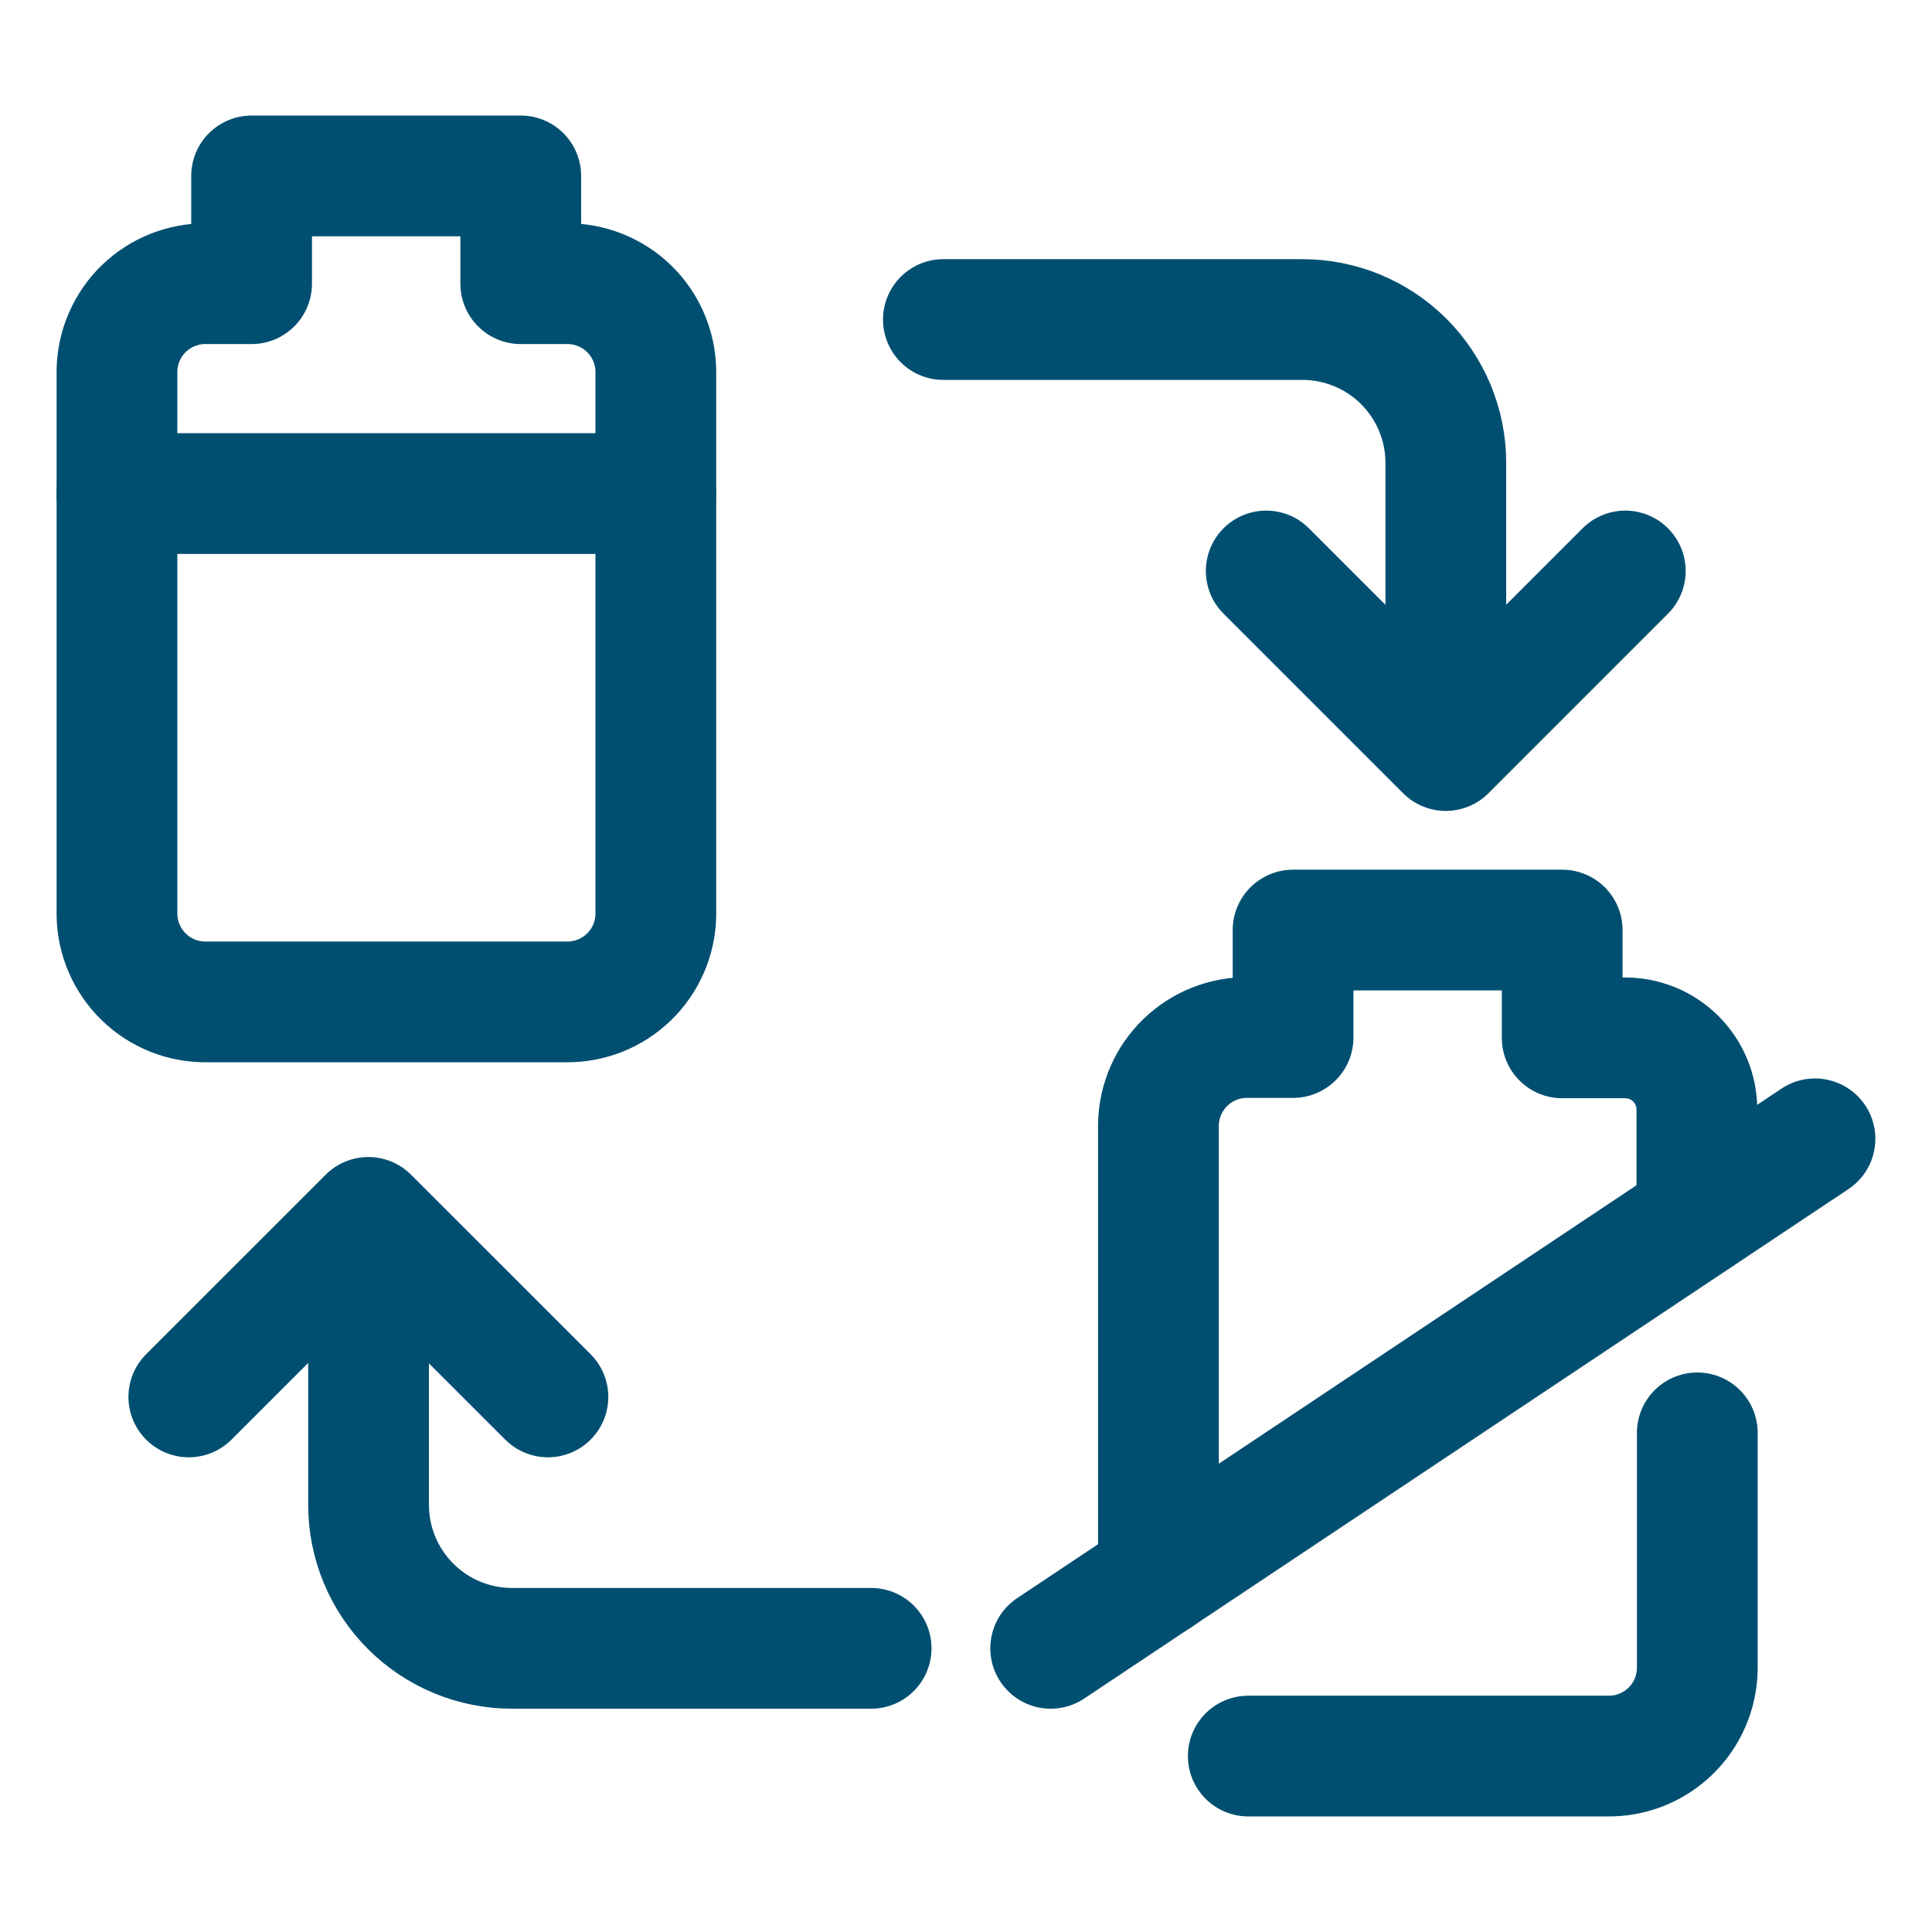
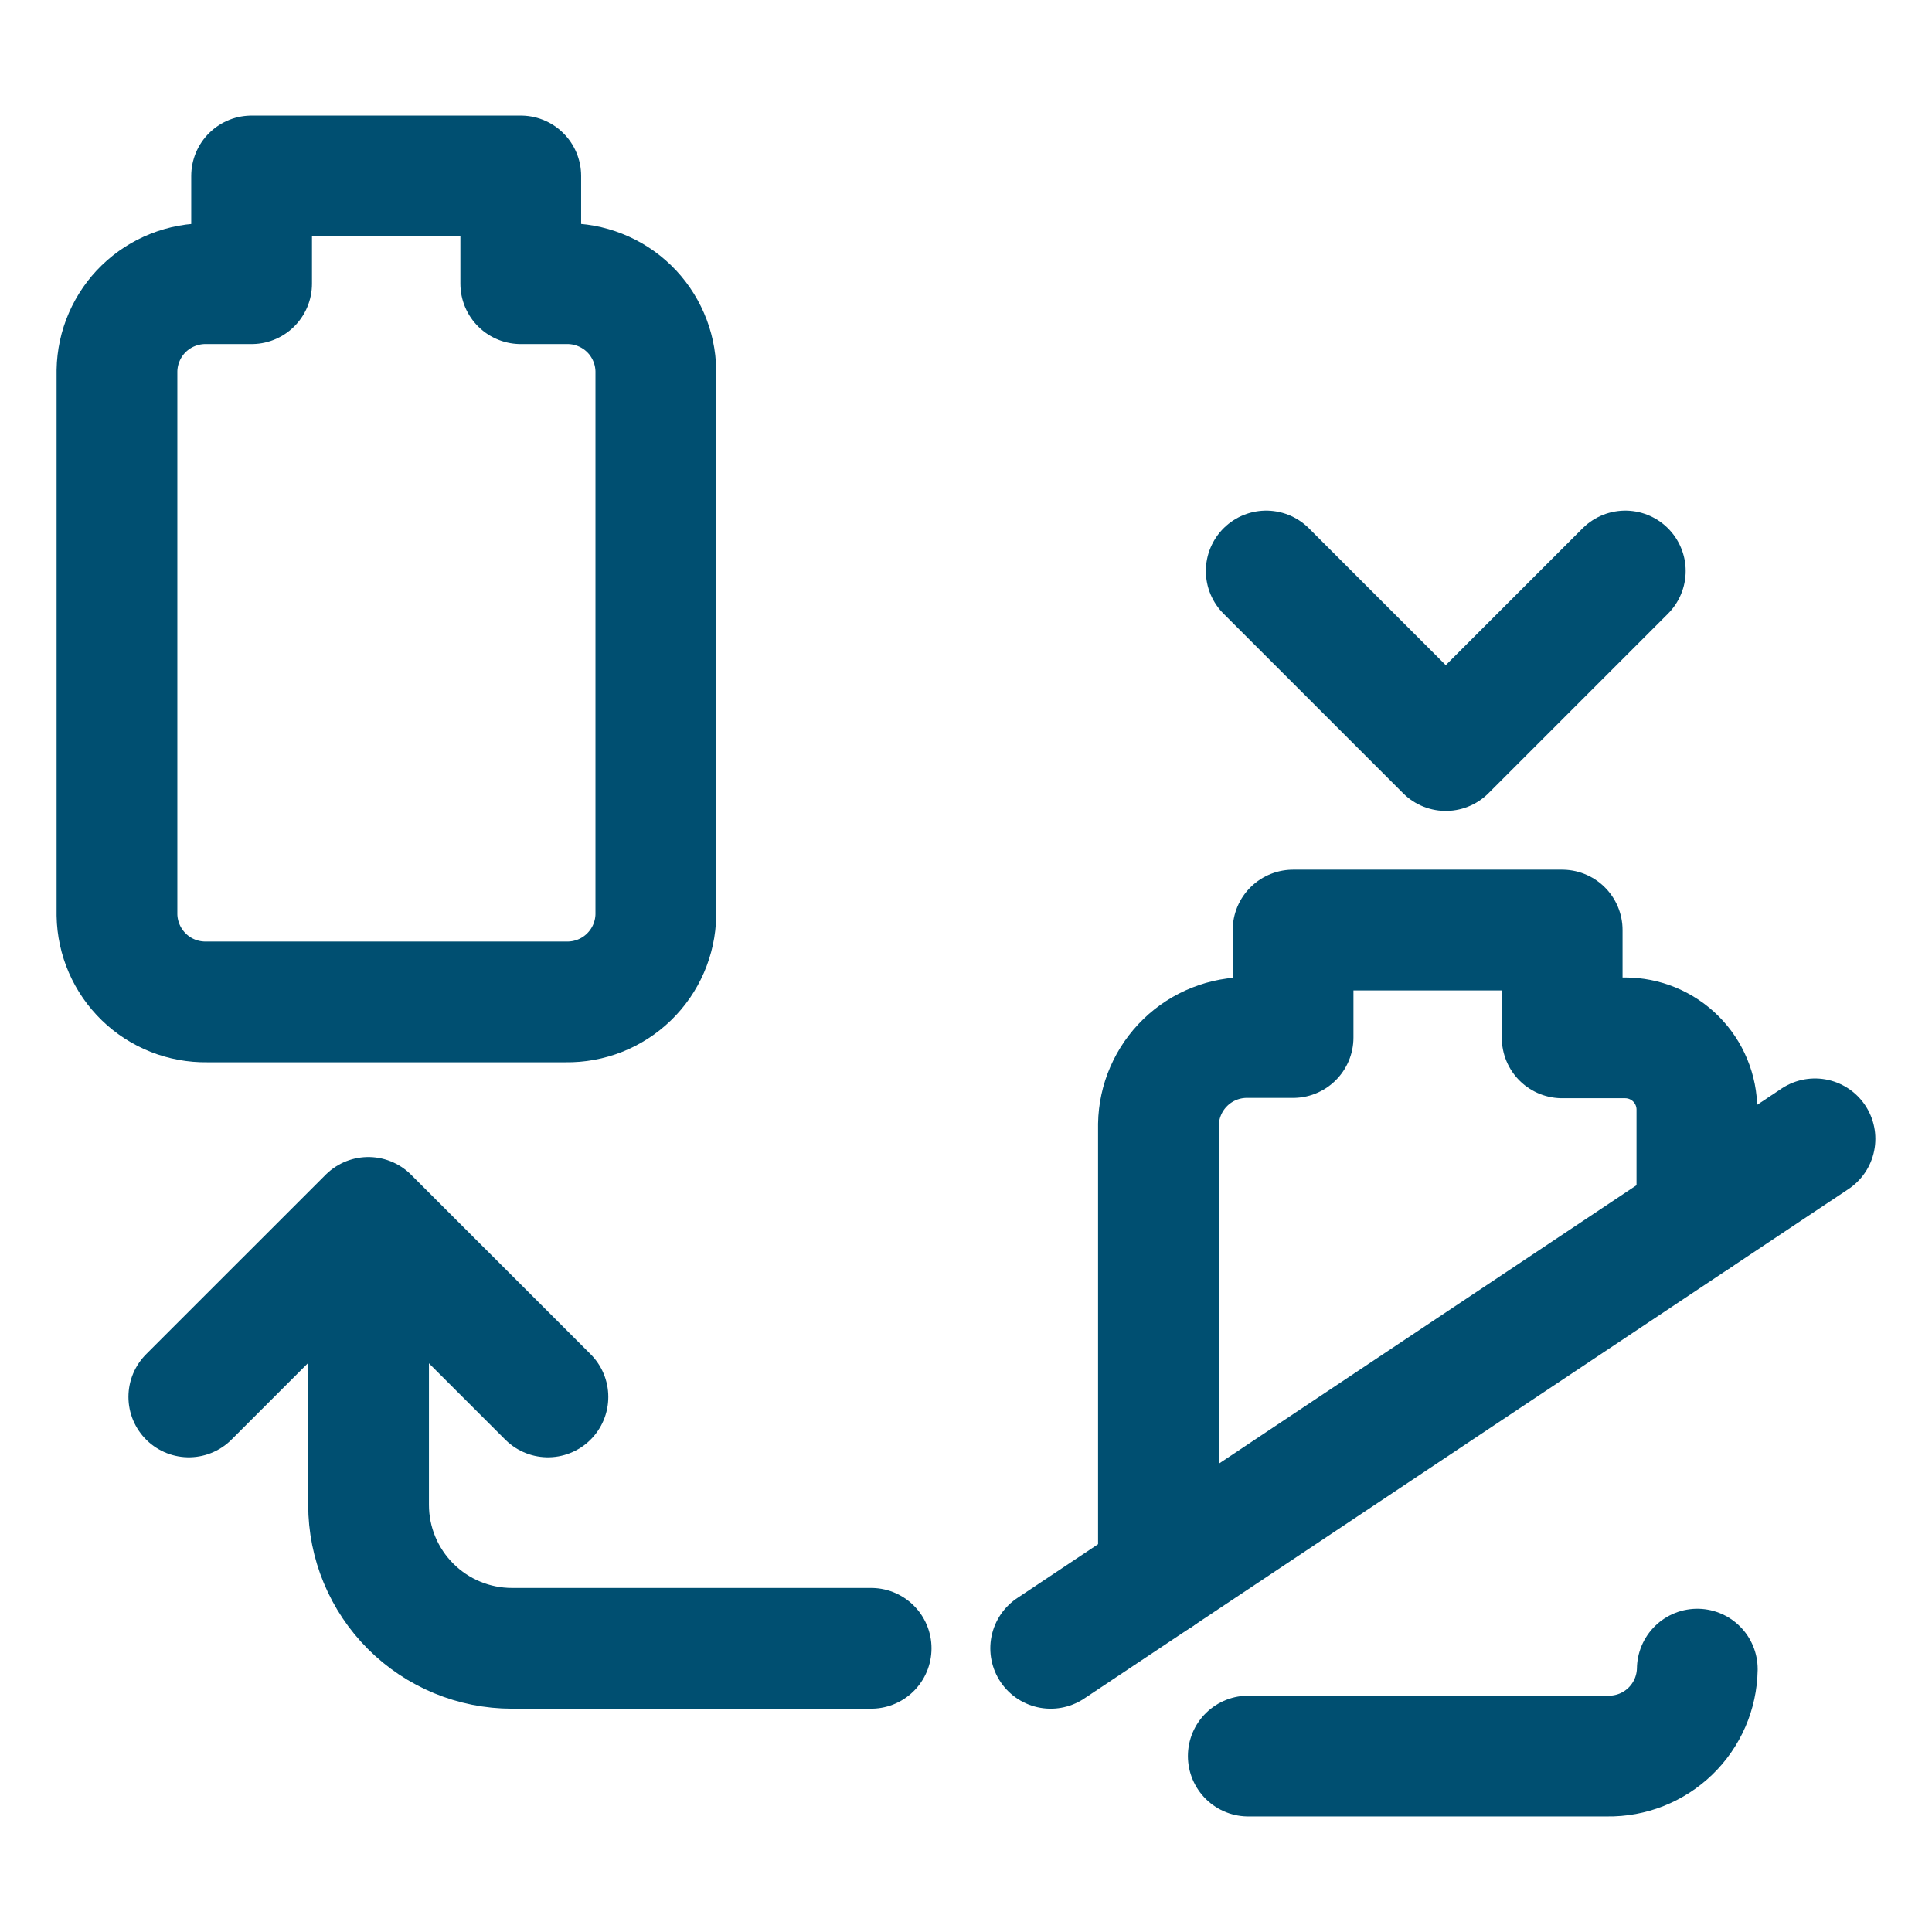
<svg xmlns="http://www.w3.org/2000/svg" width="48" height="48" viewBox="0 0 48 48" fill="none">
  <path d="M12.938 7.048V4.371H6.251V7.048H5.138C4.849 7.043 4.563 7.096 4.295 7.202C4.026 7.308 3.782 7.465 3.574 7.666C3.367 7.866 3.202 8.106 3.087 8.371C2.972 8.635 2.911 8.92 2.906 9.208V22.733C2.916 23.315 3.157 23.869 3.575 24.274C3.993 24.679 4.555 24.901 5.138 24.892H14.062C14.645 24.901 15.207 24.679 15.625 24.274C16.043 23.869 16.284 23.315 16.294 22.733V9.208C16.289 8.92 16.228 8.635 16.113 8.371C15.998 8.106 15.833 7.866 15.626 7.666C15.418 7.465 15.174 7.308 14.905 7.202C14.637 7.096 14.351 7.043 14.062 7.048H12.938Z" stroke="#004F71" stroke-width="3" stroke-linecap="round" stroke-linejoin="round" />
-   <path d="M2.906 12.262H16.29" stroke="#004F71" stroke-width="3" stroke-linecap="round" stroke-linejoin="round" />
  <path d="M28.781 39.169V27.937C28.791 27.355 29.032 26.801 29.45 26.396C29.868 25.991 30.43 25.768 31.012 25.777H32.126V23.107H38.812V25.785H40.374C40.609 25.785 40.841 25.831 41.057 25.92C41.274 26.01 41.471 26.141 41.636 26.306C41.802 26.472 41.934 26.669 42.023 26.885C42.113 27.102 42.159 27.334 42.159 27.568V30.245" stroke="#004F71" stroke-width="3" stroke-linecap="round" stroke-linejoin="round" />
-   <path d="M31.013 43.629H39.938C40.52 43.638 41.082 43.416 41.5 43.011C41.919 42.606 42.159 42.051 42.169 41.469V35.599" stroke="#004F71" stroke-width="3" stroke-linecap="round" stroke-linejoin="round" />
+   <path d="M31.013 43.629H39.938C40.52 43.638 41.082 43.416 41.5 43.011C41.919 42.606 42.159 42.051 42.169 41.469" stroke="#004F71" stroke-width="3" stroke-linecap="round" stroke-linejoin="round" />
  <path d="M26.104 40.952L45.093 28.294" stroke="#004F71" stroke-width="3" stroke-linecap="round" stroke-linejoin="round" />
-   <path d="M23.438 7.939H32.359C33.304 7.939 34.21 8.314 34.878 8.982C35.546 9.65 35.921 10.556 35.921 11.501V17.754" stroke="#004F71" stroke-width="3" stroke-linecap="round" stroke-linejoin="round" />
  <path d="M31.459 14.186L35.92 18.647L40.38 14.186" stroke="#004F71" stroke-width="3" stroke-linecap="round" stroke-linejoin="round" />
  <path d="M21.643 40.952H12.72C11.775 40.952 10.869 40.577 10.201 39.908C9.533 39.24 9.157 38.334 9.157 37.389V31.138" stroke="#004F71" stroke-width="3" stroke-linecap="round" stroke-linejoin="round" />
  <path d="M13.613 34.706L9.152 30.246L4.691 34.706" stroke="#004F71" stroke-width="3" stroke-linecap="round" stroke-linejoin="round" />
</svg>